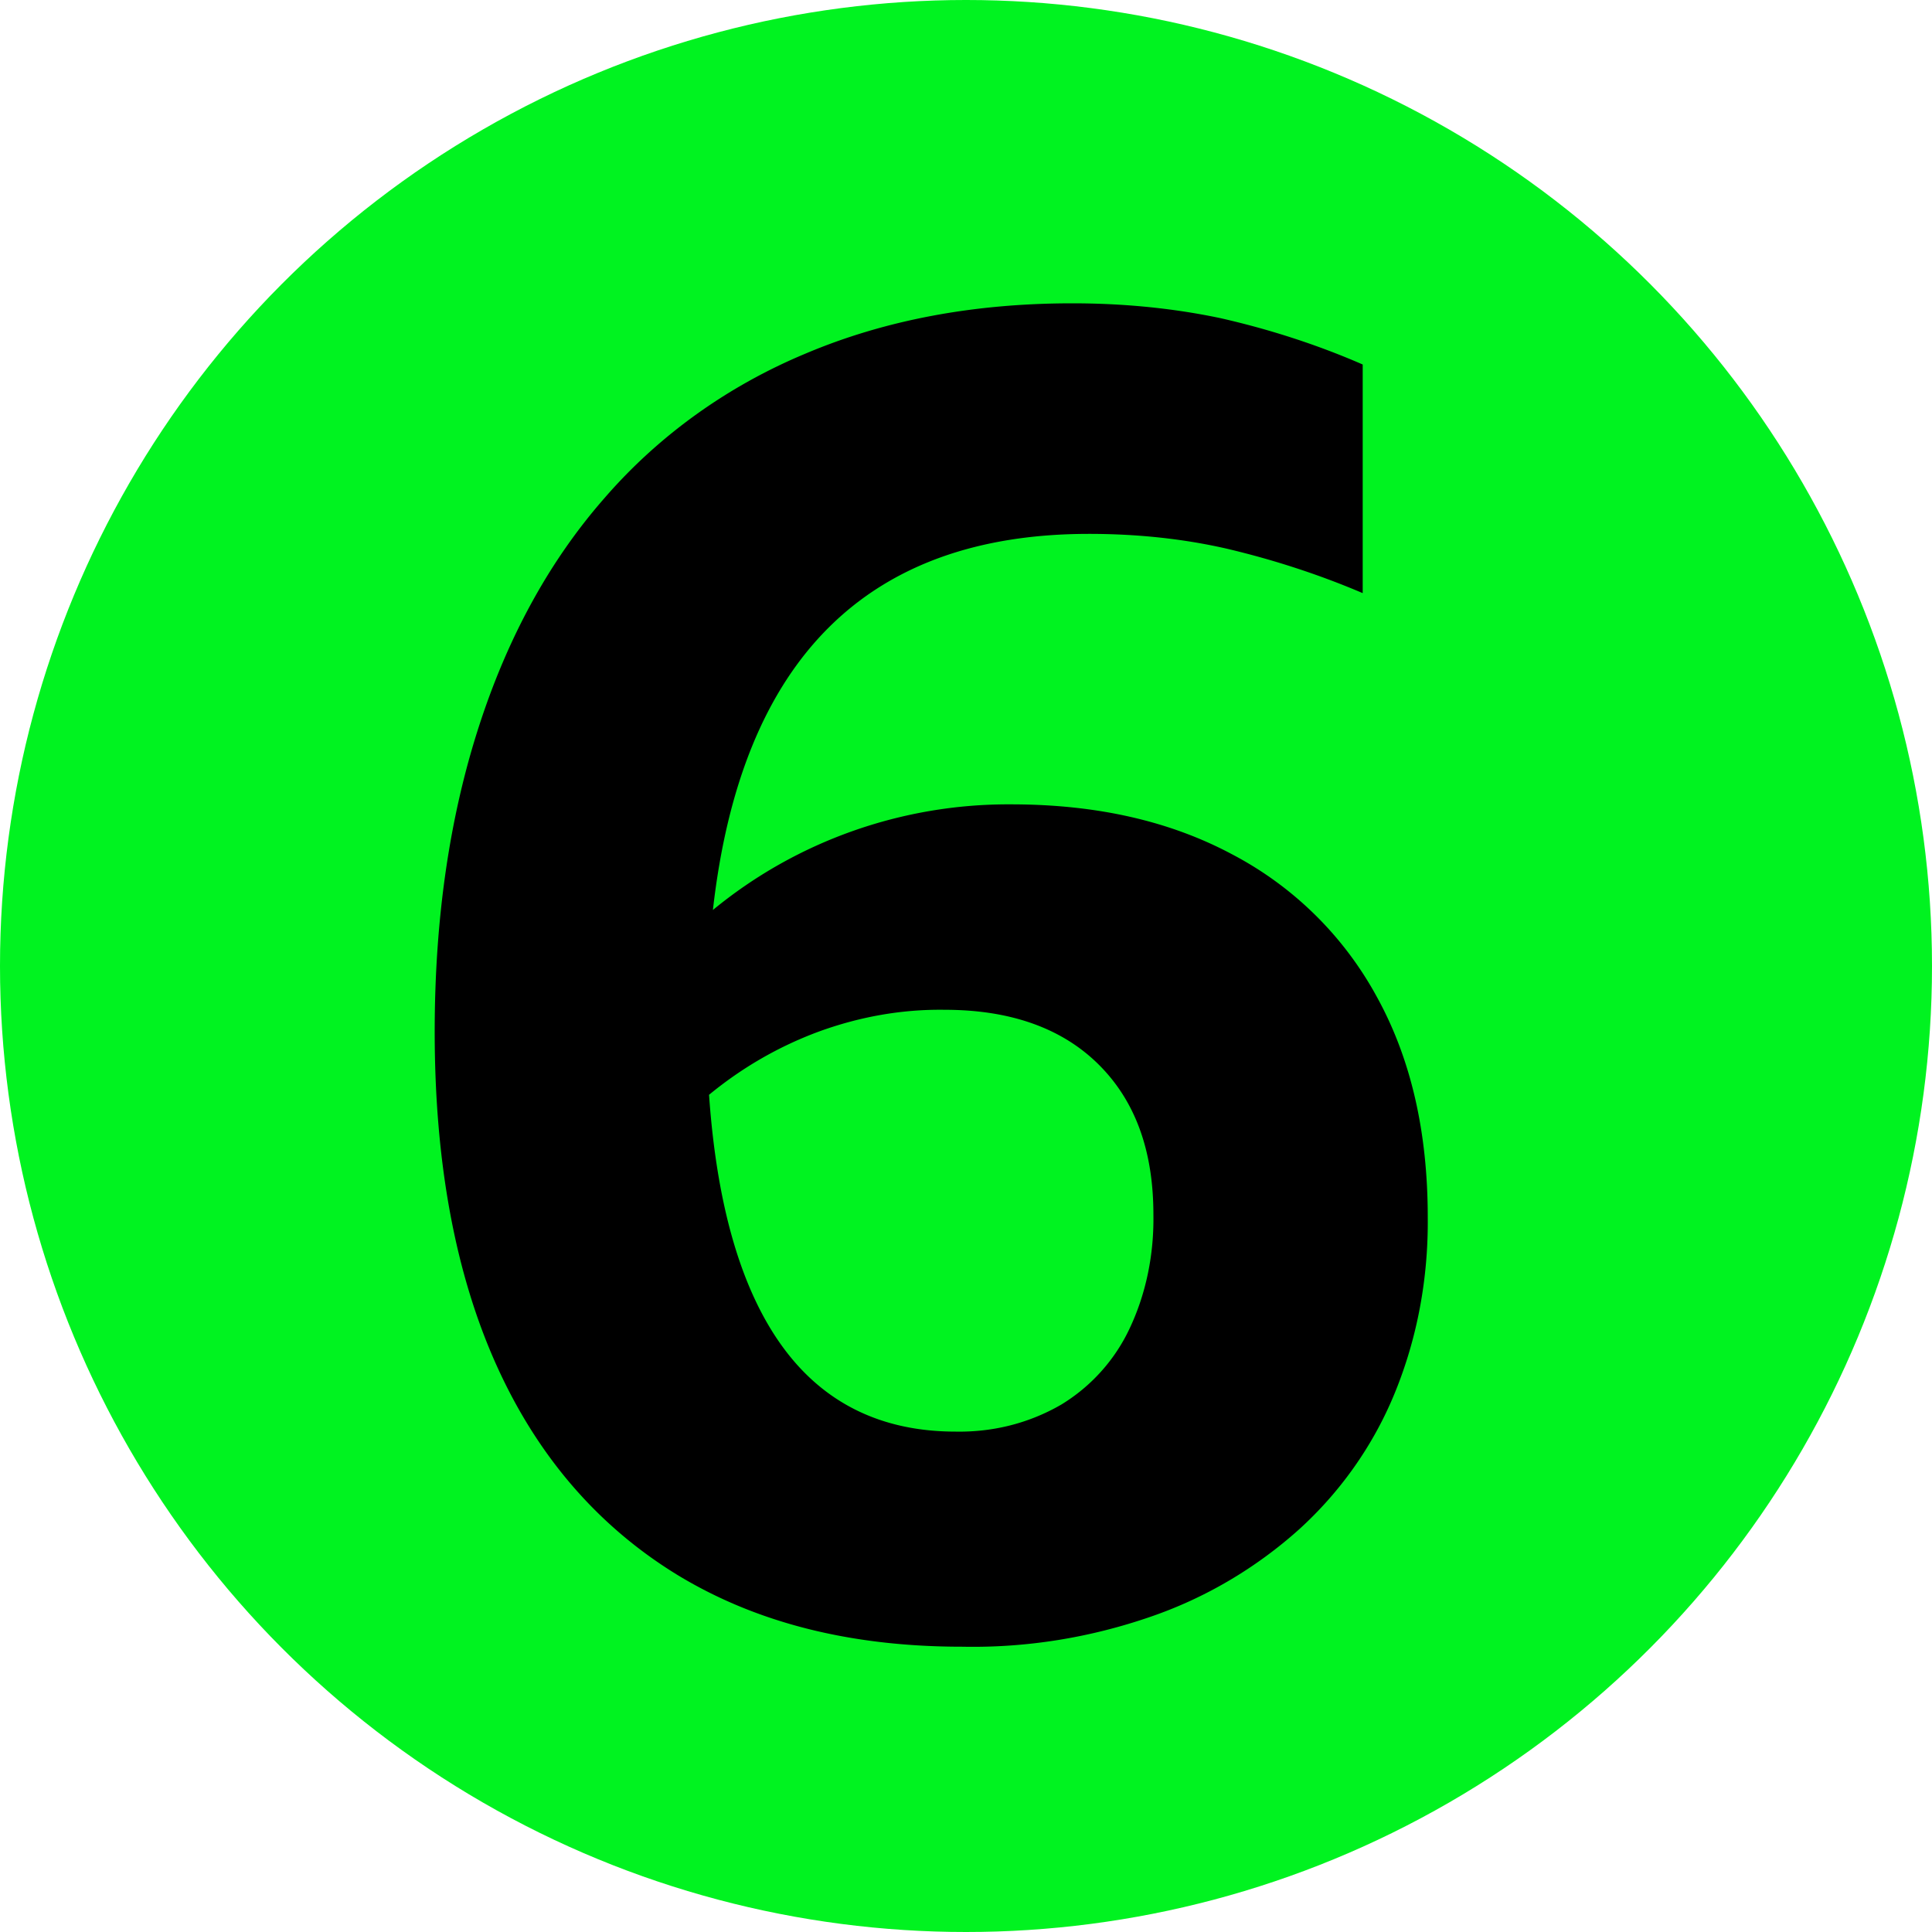
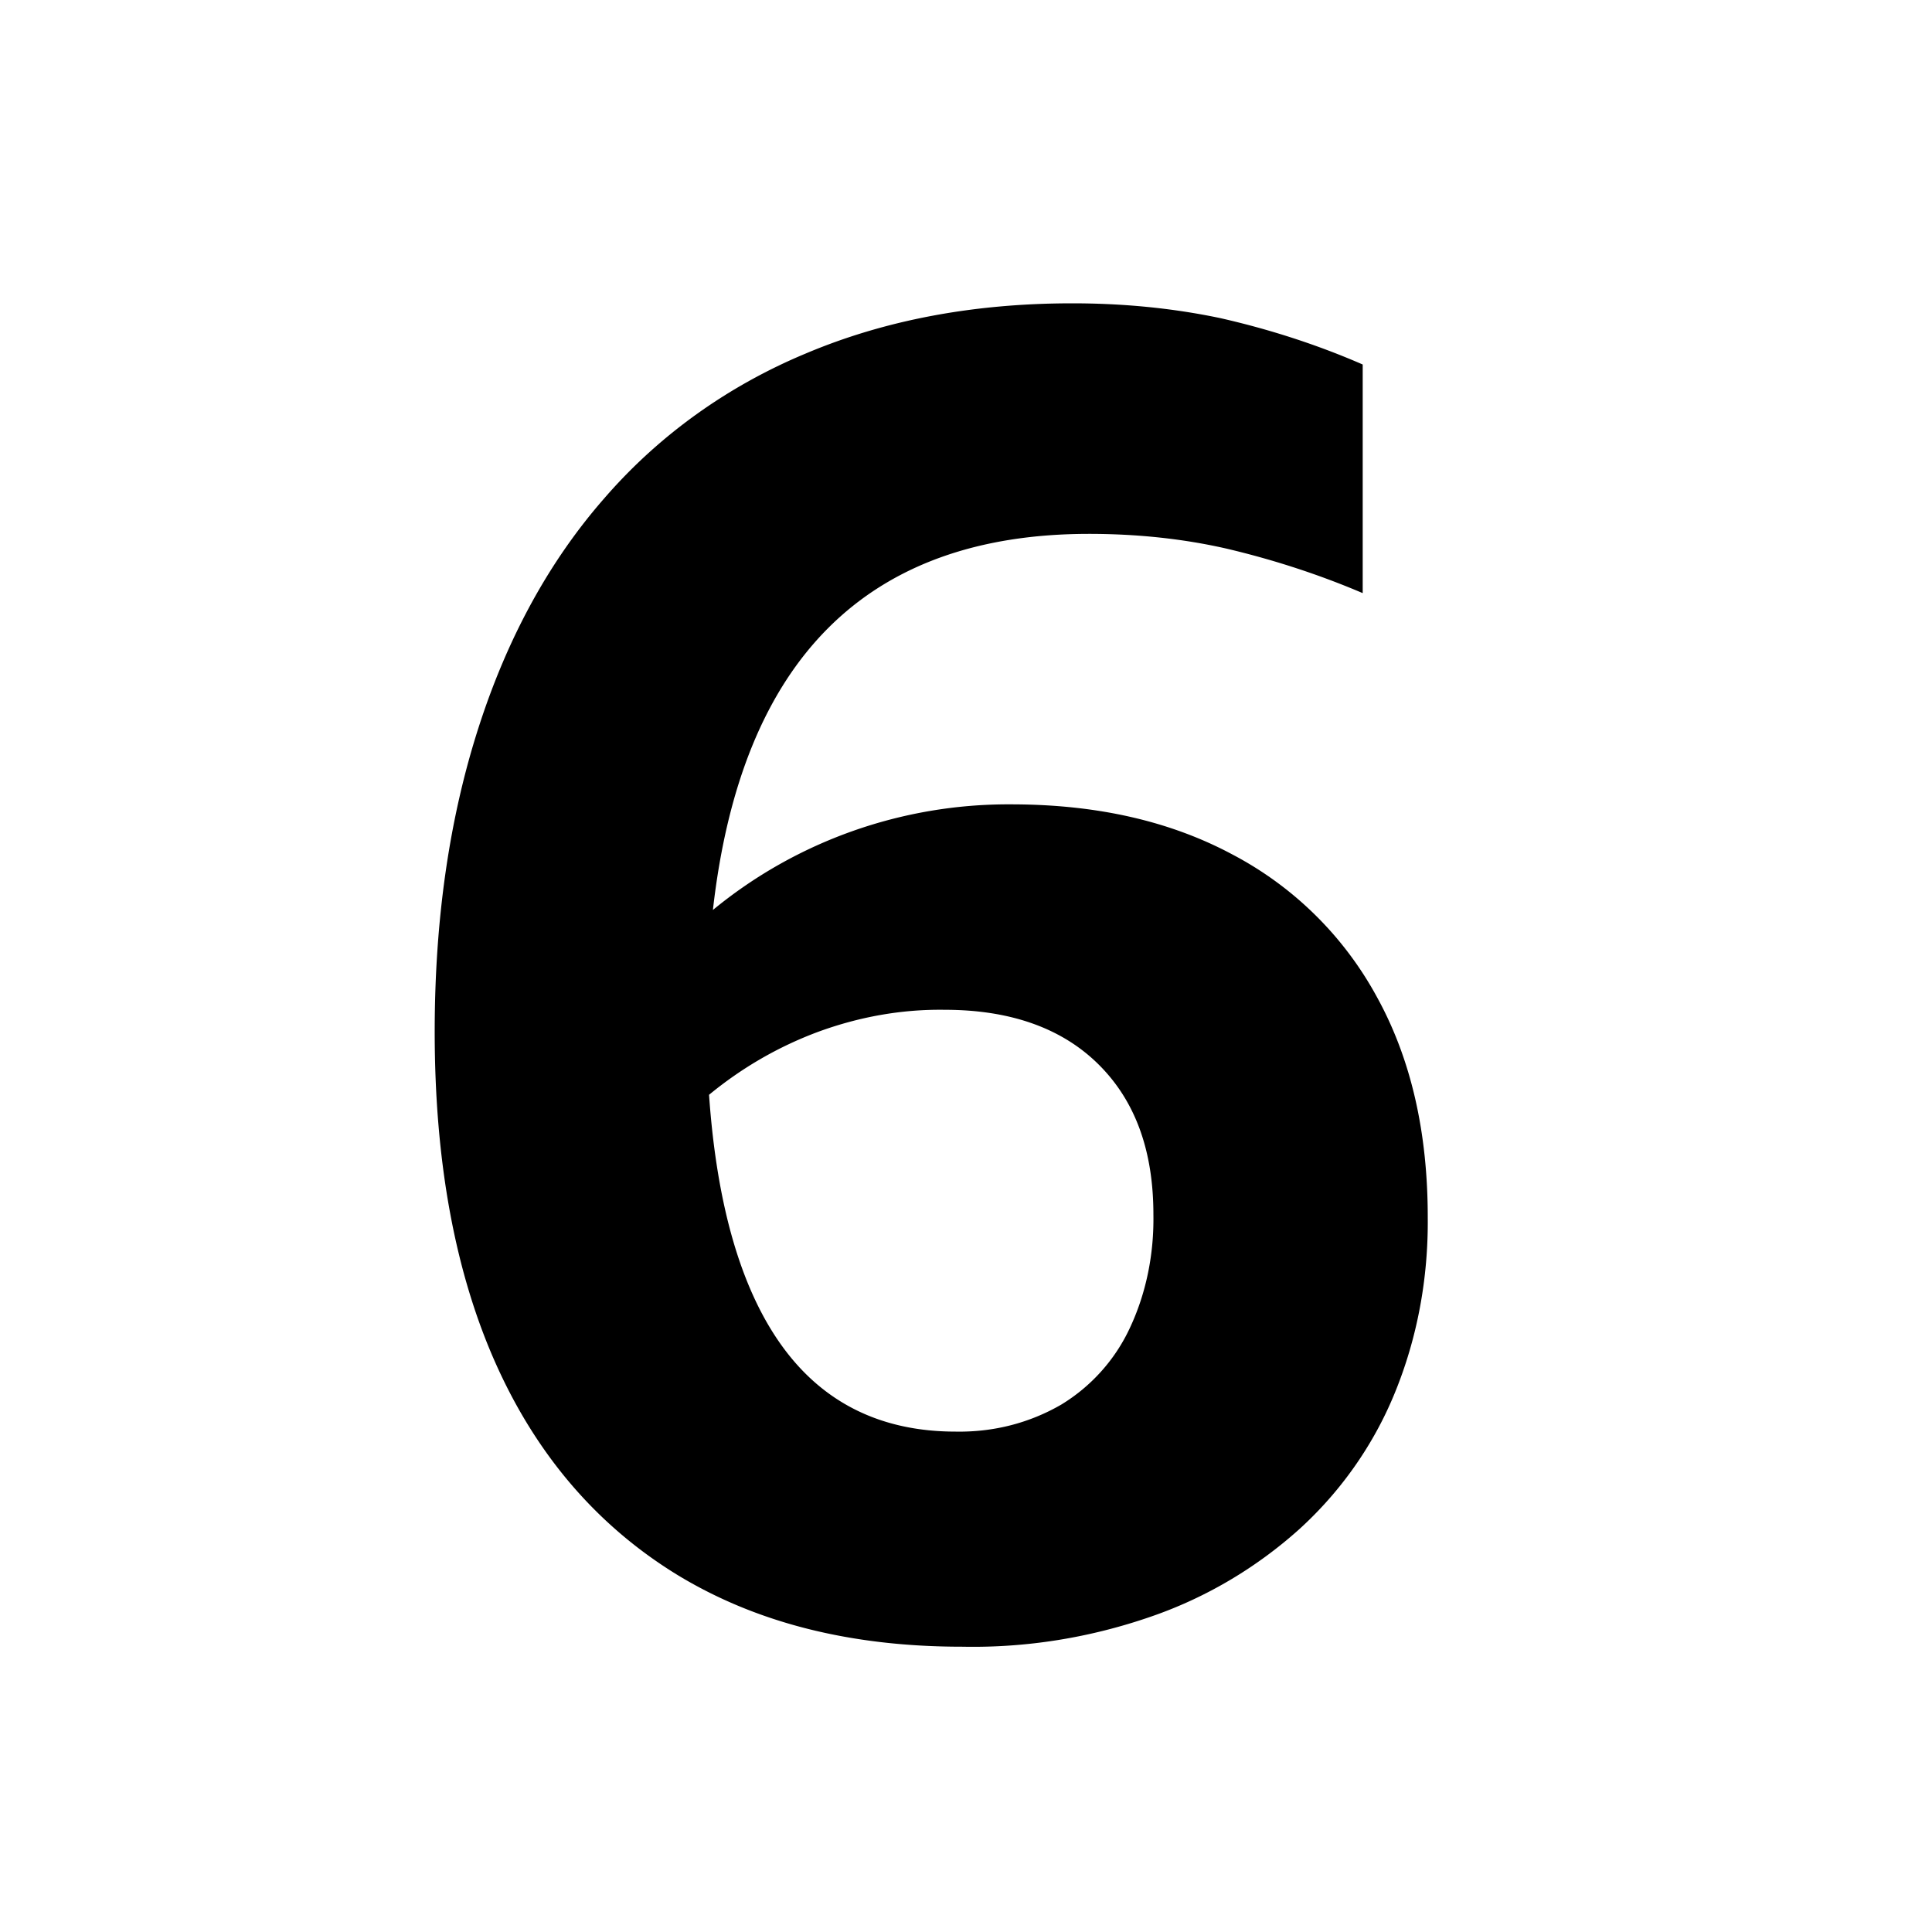
<svg xmlns="http://www.w3.org/2000/svg" viewBox="0 0 300 300">
-   <circle cx="150" cy="150" r="150" fill="#00f320" />
-   <path d="M170.5 165.2c5.8 5.7 8.6 13.5 8.6 23.4.1 6.1-1.1 12.2-3.7 17.7-2.3 4.9-6 9-10.6 11.8-5 2.9-10.6 4.3-16.4 4.2-11.5 0-20.5-4.4-26.9-13.2-6.4-8.8-10.2-21.9-11.4-39.1 5.1-4.2 10.8-7.5 17-9.8 6.3-2.3 12.9-3.5 19.6-3.4 10.1 0 18.1 2.8 23.8 8.4zm51.2 23.8c0-13.2-2.6-24.6-7.9-34.2a54.21 54.21 0 0 0-22.4-22.1c-9.7-5.2-21.1-7.8-34.4-7.8-16.9-.1-33.3 5.7-46.3 16.4 4.4-38.9 23.9-58.4 58.4-58.4 7.2 0 14.4.7 21.4 2.3 7.2 1.7 14.3 4 21.1 6.9V56.6c-7.1-3.1-14.6-5.5-22.1-7.2-7.6-1.6-15.3-2.3-23-2.3-15.3 0-29.1 2.6-41.4 7.8-12 5-22.7 12.6-31.2 22.4C85.3 87.1 78.8 99 74.3 113s-6.8 29.7-6.8 47.2c0 20.3 3.2 37.6 9.6 51.8s15.8 25 28 32.5c12.3 7.5 27 11.2 44.3 11.2 10 .2 19.9-1.4 29.4-4.7 8.4-2.9 16.2-7.5 22.9-13.5 6.4-5.8 11.5-13 14.8-21 3.6-8.7 5.3-18.1 5.2-27.5z" />
+   <path d="M170.5 165.2c5.8 5.7 8.6 13.5 8.6 23.4.1 6.1-1.1 12.2-3.7 17.7-2.3 4.9-6 9-10.6 11.8-5 2.9-10.6 4.3-16.4 4.2-11.5 0-20.5-4.4-26.9-13.2-6.4-8.8-10.2-21.9-11.4-39.1 5.1-4.2 10.8-7.5 17-9.8 6.3-2.3 12.9-3.5 19.6-3.4 10.1 0 18.1 2.8 23.8 8.4zm51.2 23.8c0-13.2-2.6-24.6-7.9-34.2a54.21 54.21 0 0 0-22.4-22.1c-9.7-5.2-21.1-7.8-34.4-7.8-16.9-.1-33.3 5.7-46.3 16.4 4.4-38.9 23.9-58.4 58.4-58.4 7.2 0 14.4.7 21.4 2.3 7.2 1.7 14.3 4 21.1 6.9V56.6c-7.1-3.1-14.6-5.5-22.1-7.2-7.6-1.6-15.3-2.3-23-2.3-15.3 0-29.1 2.6-41.4 7.8-12 5-22.7 12.6-31.2 22.4C85.3 87.1 78.8 99 74.3 113s-6.8 29.7-6.8 47.2c0 20.3 3.2 37.6 9.6 51.8s15.8 25 28 32.5c12.3 7.5 27 11.2 44.3 11.2 10 .2 19.9-1.4 29.4-4.7 8.4-2.9 16.2-7.5 22.9-13.5 6.4-5.8 11.5-13 14.8-21 3.6-8.7 5.3-18.1 5.2-27.5" />
</svg>